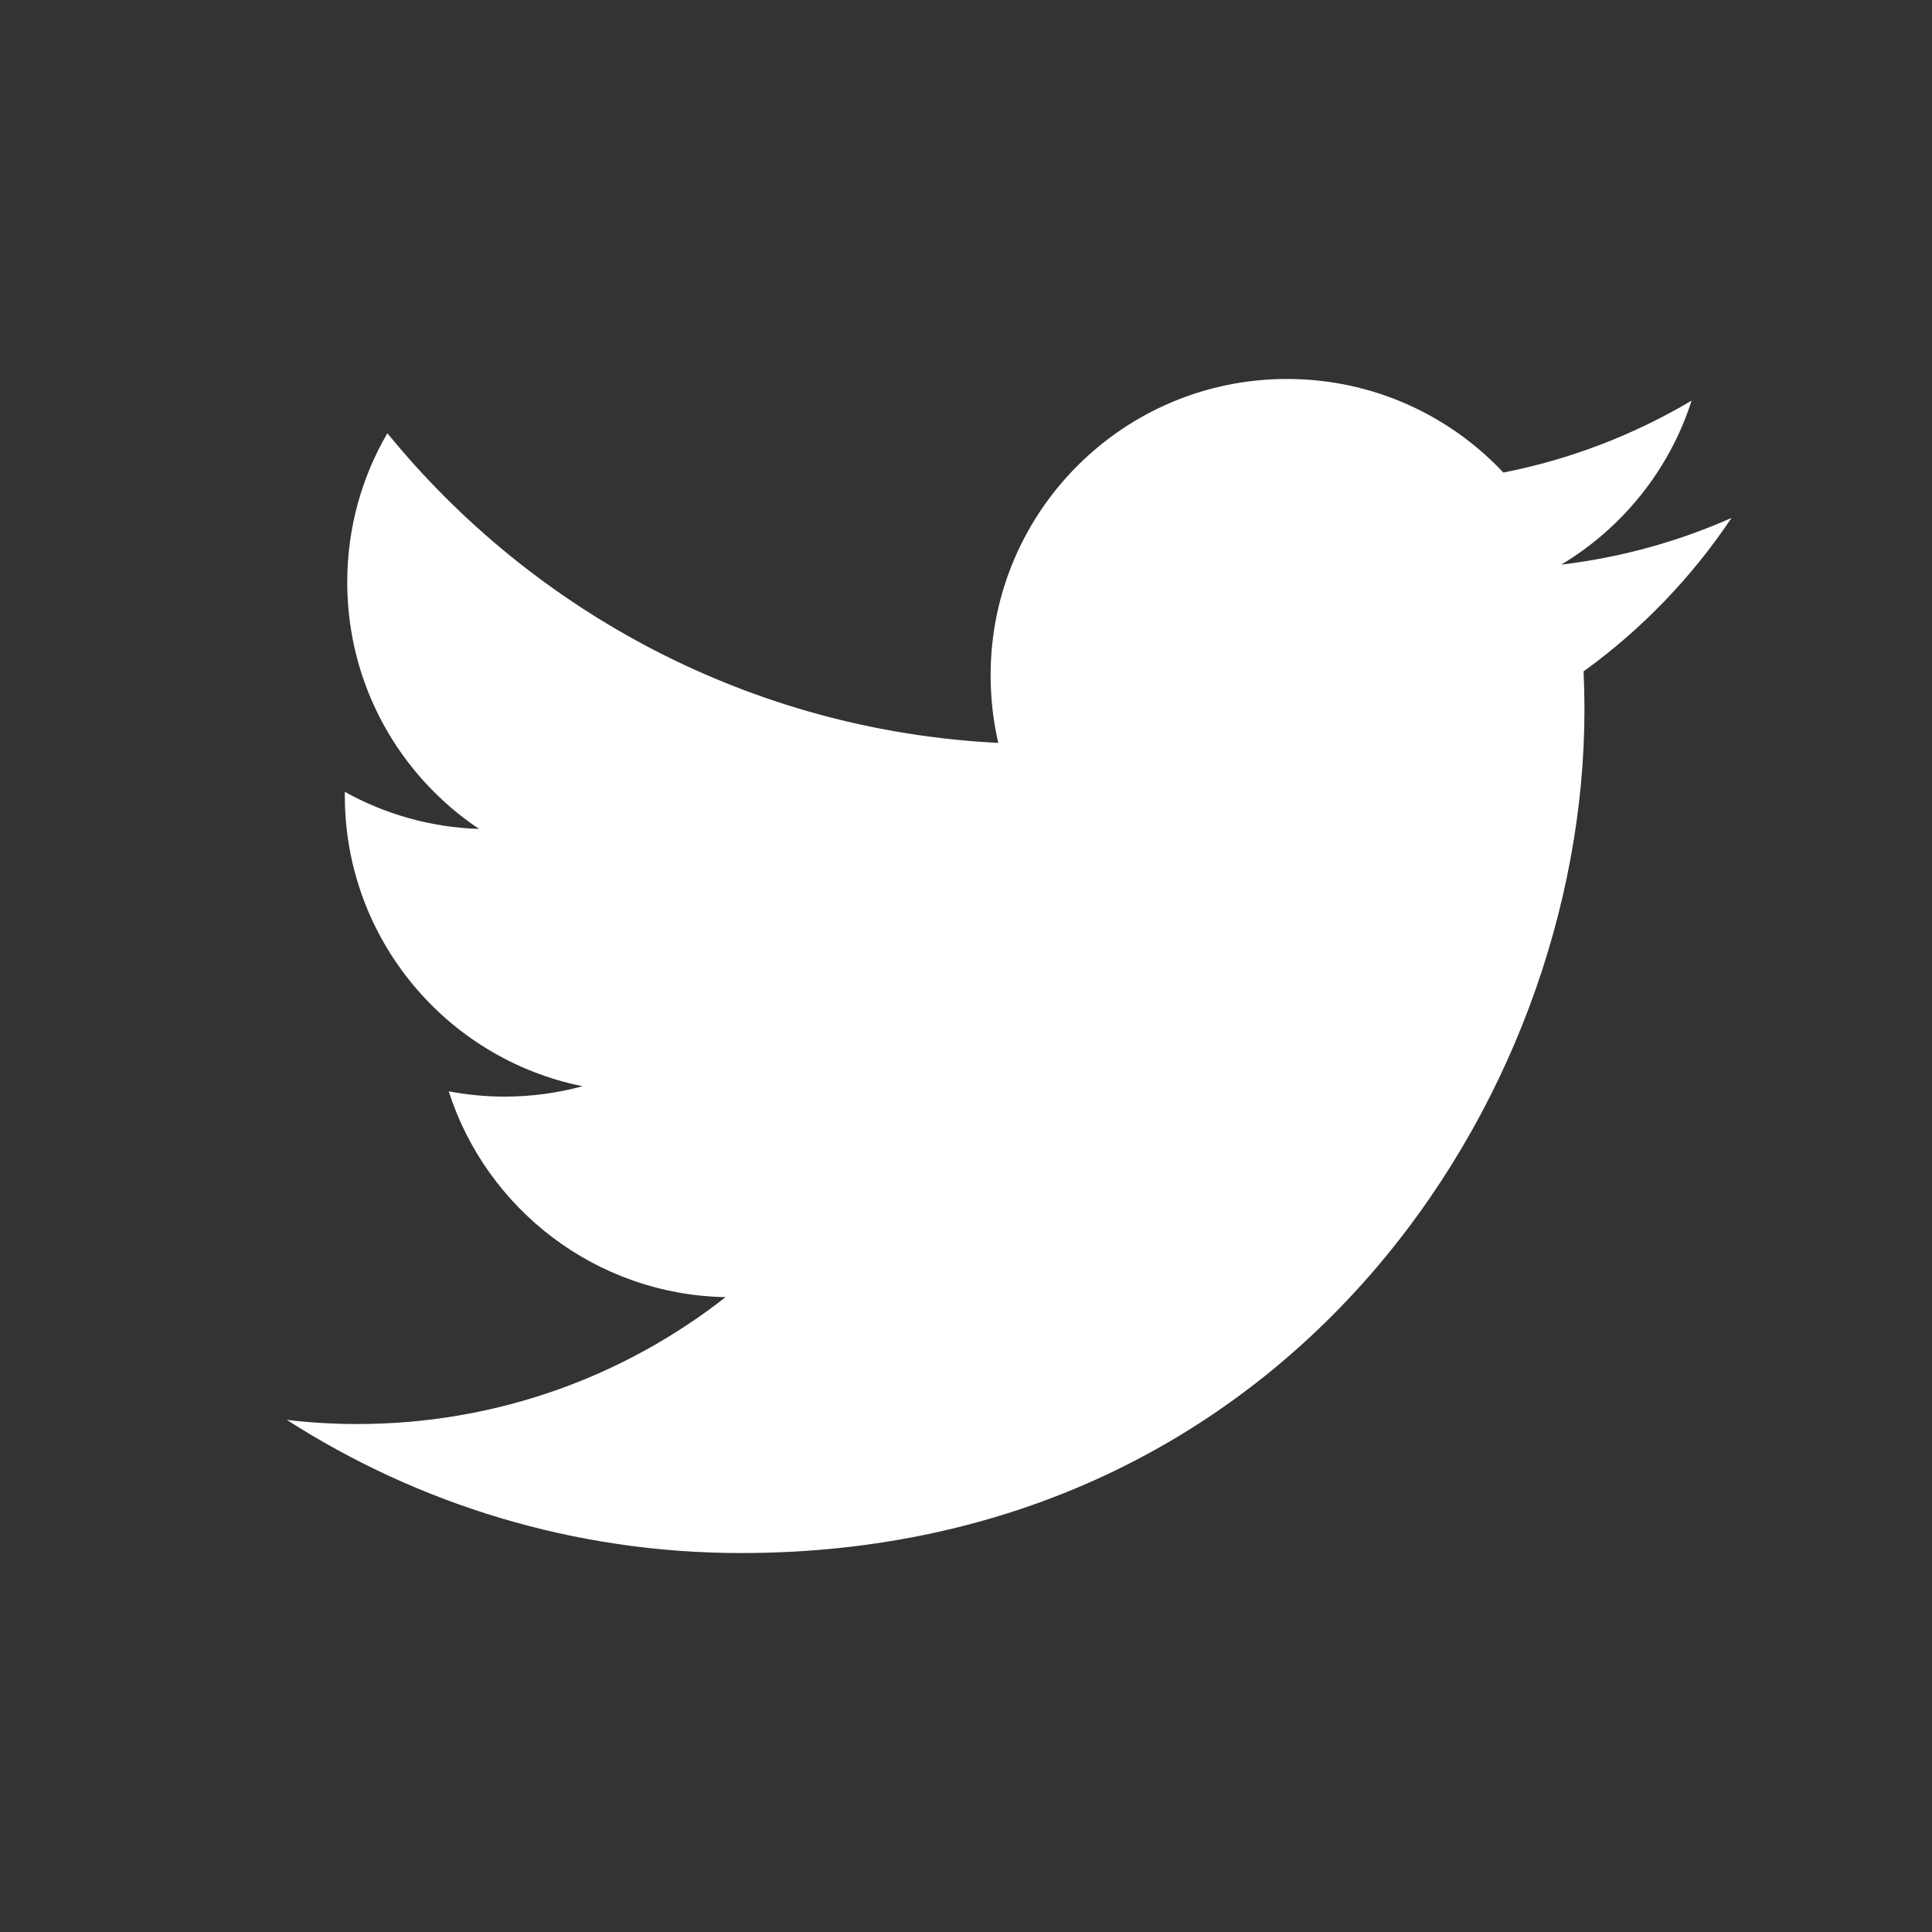
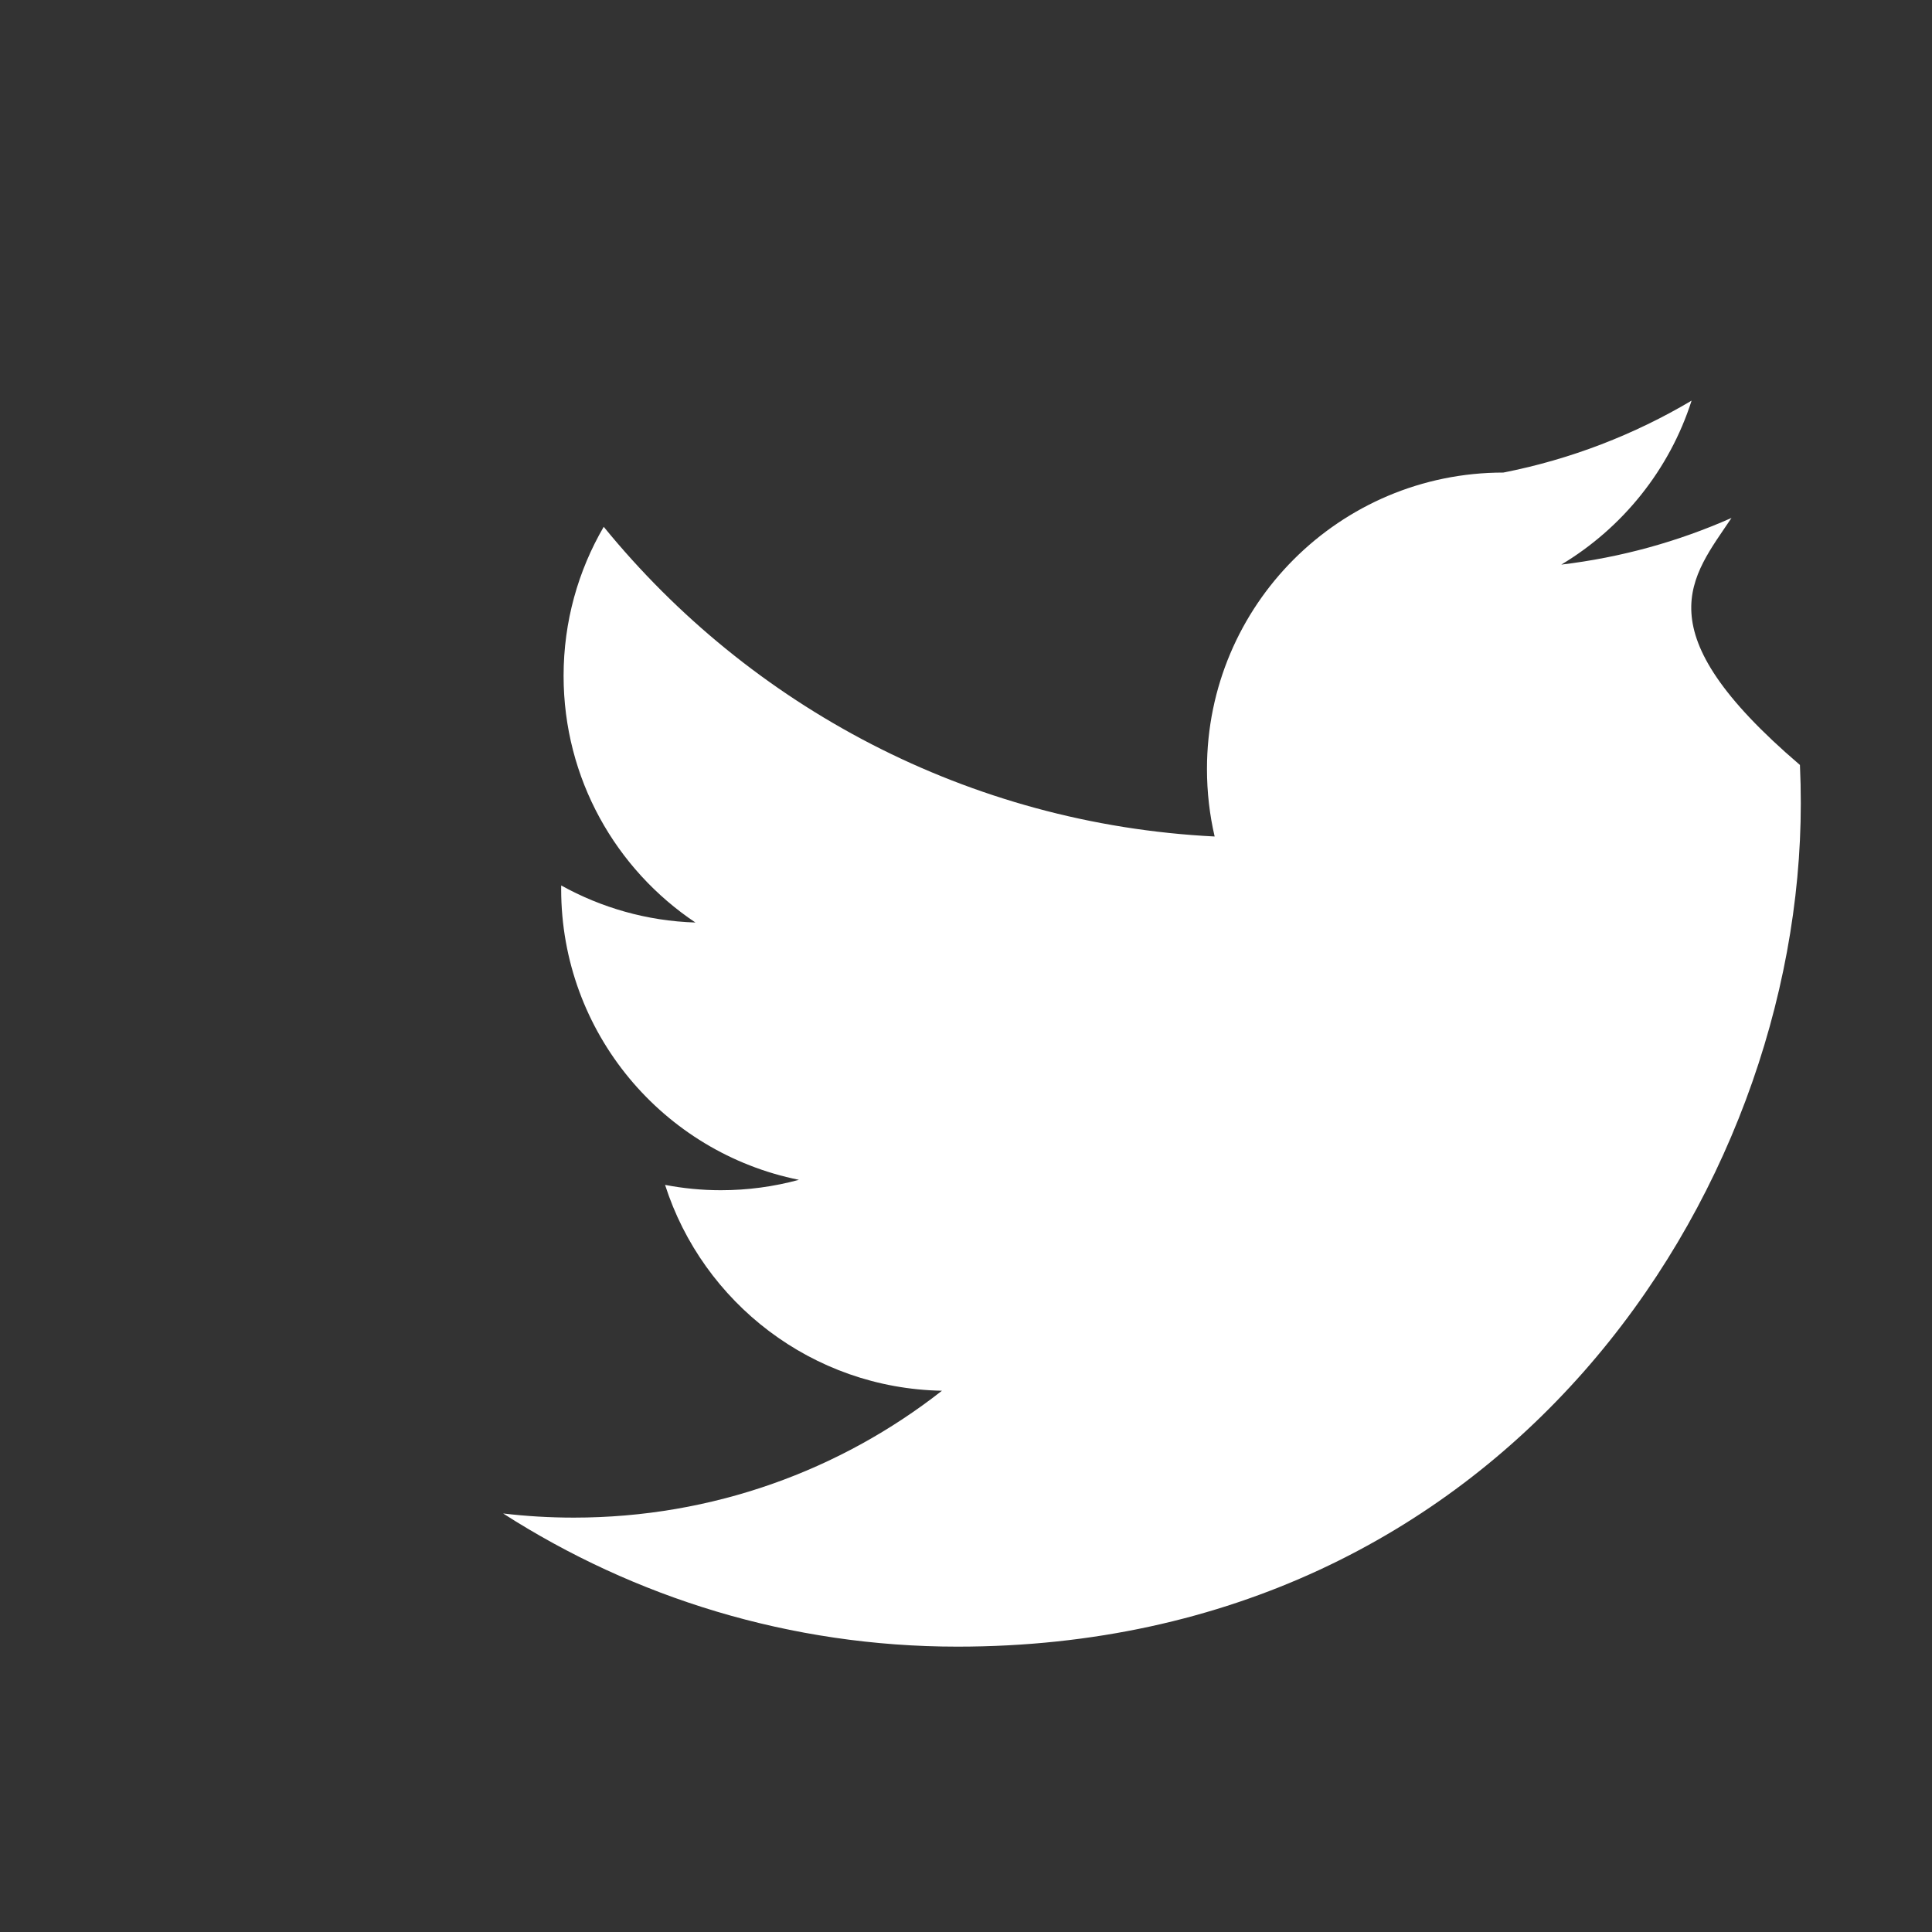
<svg xmlns="http://www.w3.org/2000/svg" version="1.1" id="Capa_1" x="0px" y="0px" width="512px" height="512px" viewBox="0 0 512 512" enable-background="new 0 0 512 512" xml:space="preserve">
  <rect x="0" y="0" width="512" height="512" fill="#333333" stroke="none" />
  <g>
-     <path fill="#FFFFFF" d="M458.866,137.26c-14.088,6.247-29.225,10.469-45.113,12.368c16.217-9.721,28.671-25.114,34.537-43.458   c-15.18,9.003-31.988,15.54-49.881,19.062c-14.327-15.266-34.742-24.804-57.336-24.804c-43.38,0-78.549,35.167-78.549,78.546   c0,6.156,0.695,12.151,2.034,17.901c-65.281-3.277-123.16-34.547-161.901-82.071c-6.761,11.601-10.636,25.094-10.636,39.49   c0,27.252,13.867,51.294,34.943,65.381c-12.875-0.409-24.987-3.942-35.577-9.825c-0.007,0.328-0.007,0.657-0.007,0.987   c0,38.058,27.076,69.804,63.009,77.023c-6.59,1.793-13.531,2.756-20.695,2.756c-5.061,0-9.981-0.494-14.779-1.411   c9.996,31.205,39.004,53.918,73.377,54.55c-26.883,21.069-60.752,33.626-97.555,33.626c-6.34,0-12.592-0.371-18.738-1.1   c34.762,22.288,76.05,35.292,120.409,35.292c144.48,0,223.488-119.691,223.488-223.492c0-3.405-0.077-6.792-0.228-10.162   C435.019,166.845,448.336,153.011,458.866,137.26z" />
+     <path fill="#FFFFFF" d="M458.866,137.26c-14.088,6.247-29.225,10.469-45.113,12.368c16.217-9.721,28.671-25.114,34.537-43.458   c-15.18,9.003-31.988,15.54-49.881,19.062c-43.38,0-78.549,35.167-78.549,78.546   c0,6.156,0.695,12.151,2.034,17.901c-65.281-3.277-123.16-34.547-161.901-82.071c-6.761,11.601-10.636,25.094-10.636,39.49   c0,27.252,13.867,51.294,34.943,65.381c-12.875-0.409-24.987-3.942-35.577-9.825c-0.007,0.328-0.007,0.657-0.007,0.987   c0,38.058,27.076,69.804,63.009,77.023c-6.59,1.793-13.531,2.756-20.695,2.756c-5.061,0-9.981-0.494-14.779-1.411   c9.996,31.205,39.004,53.918,73.377,54.55c-26.883,21.069-60.752,33.626-97.555,33.626c-6.34,0-12.592-0.371-18.738-1.1   c34.762,22.288,76.05,35.292,120.409,35.292c144.48,0,223.488-119.691,223.488-223.492c0-3.405-0.077-6.792-0.228-10.162   C435.019,166.845,448.336,153.011,458.866,137.26z" />
  </g>
</svg>